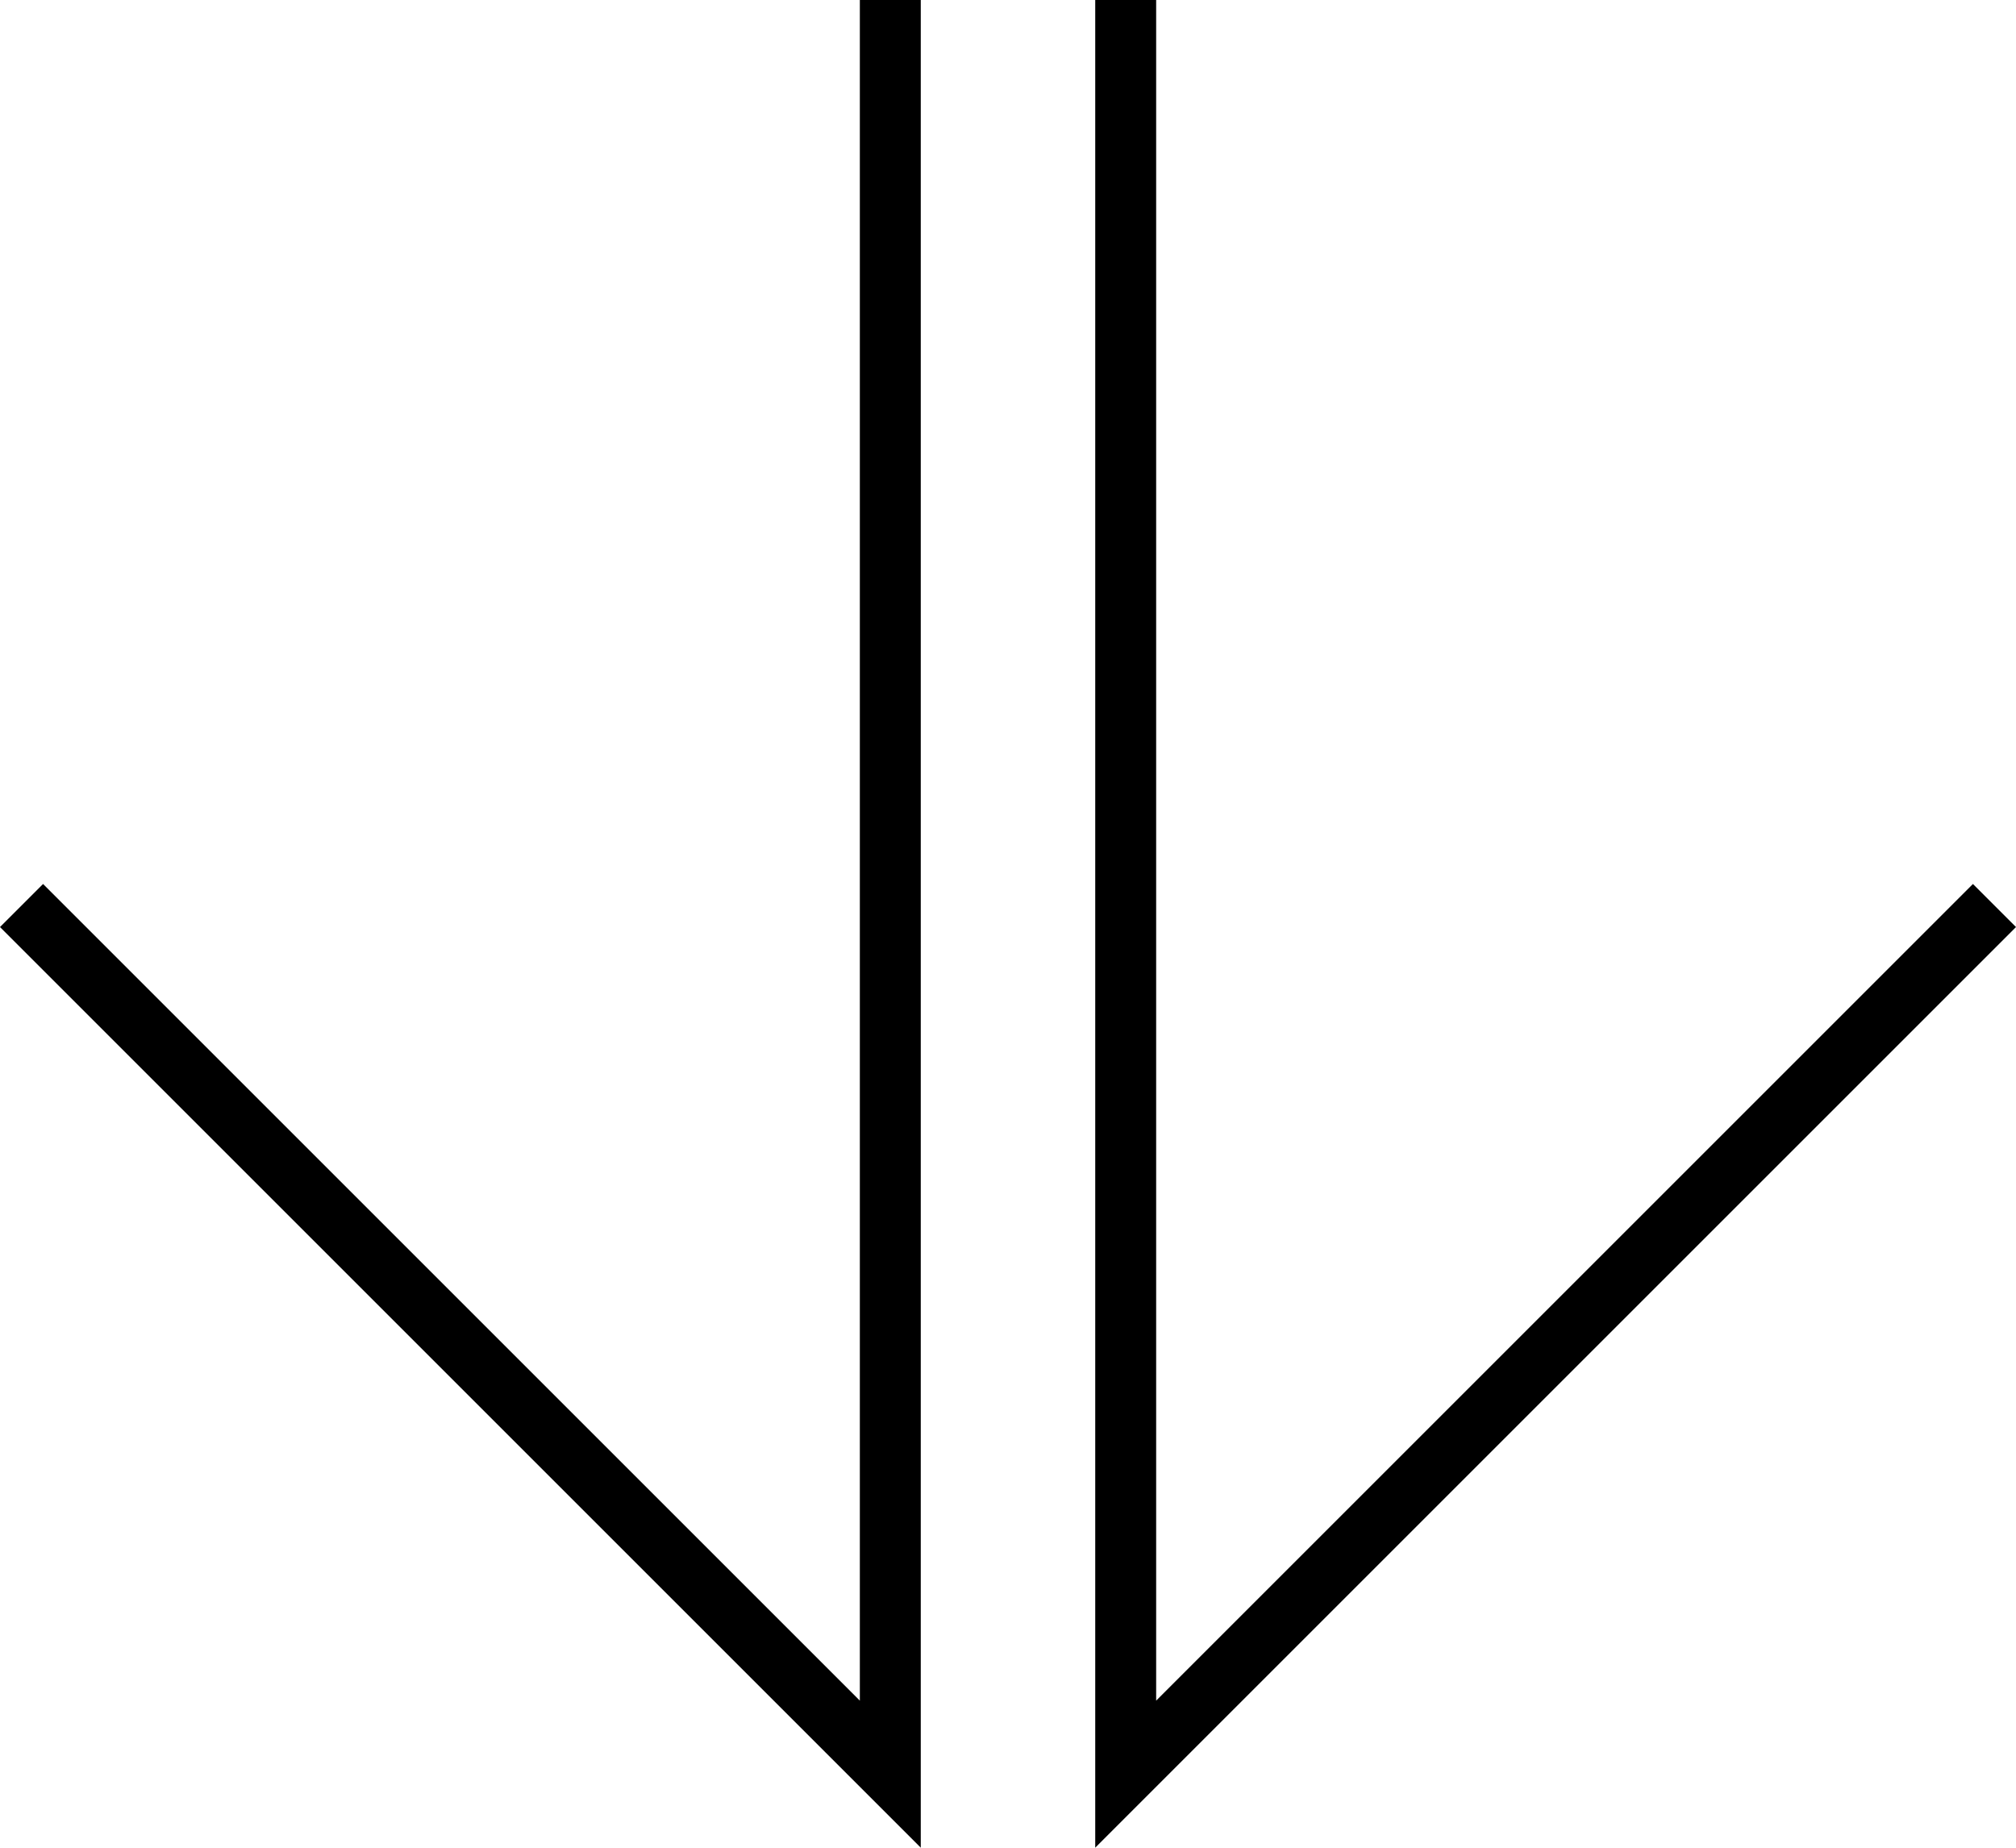
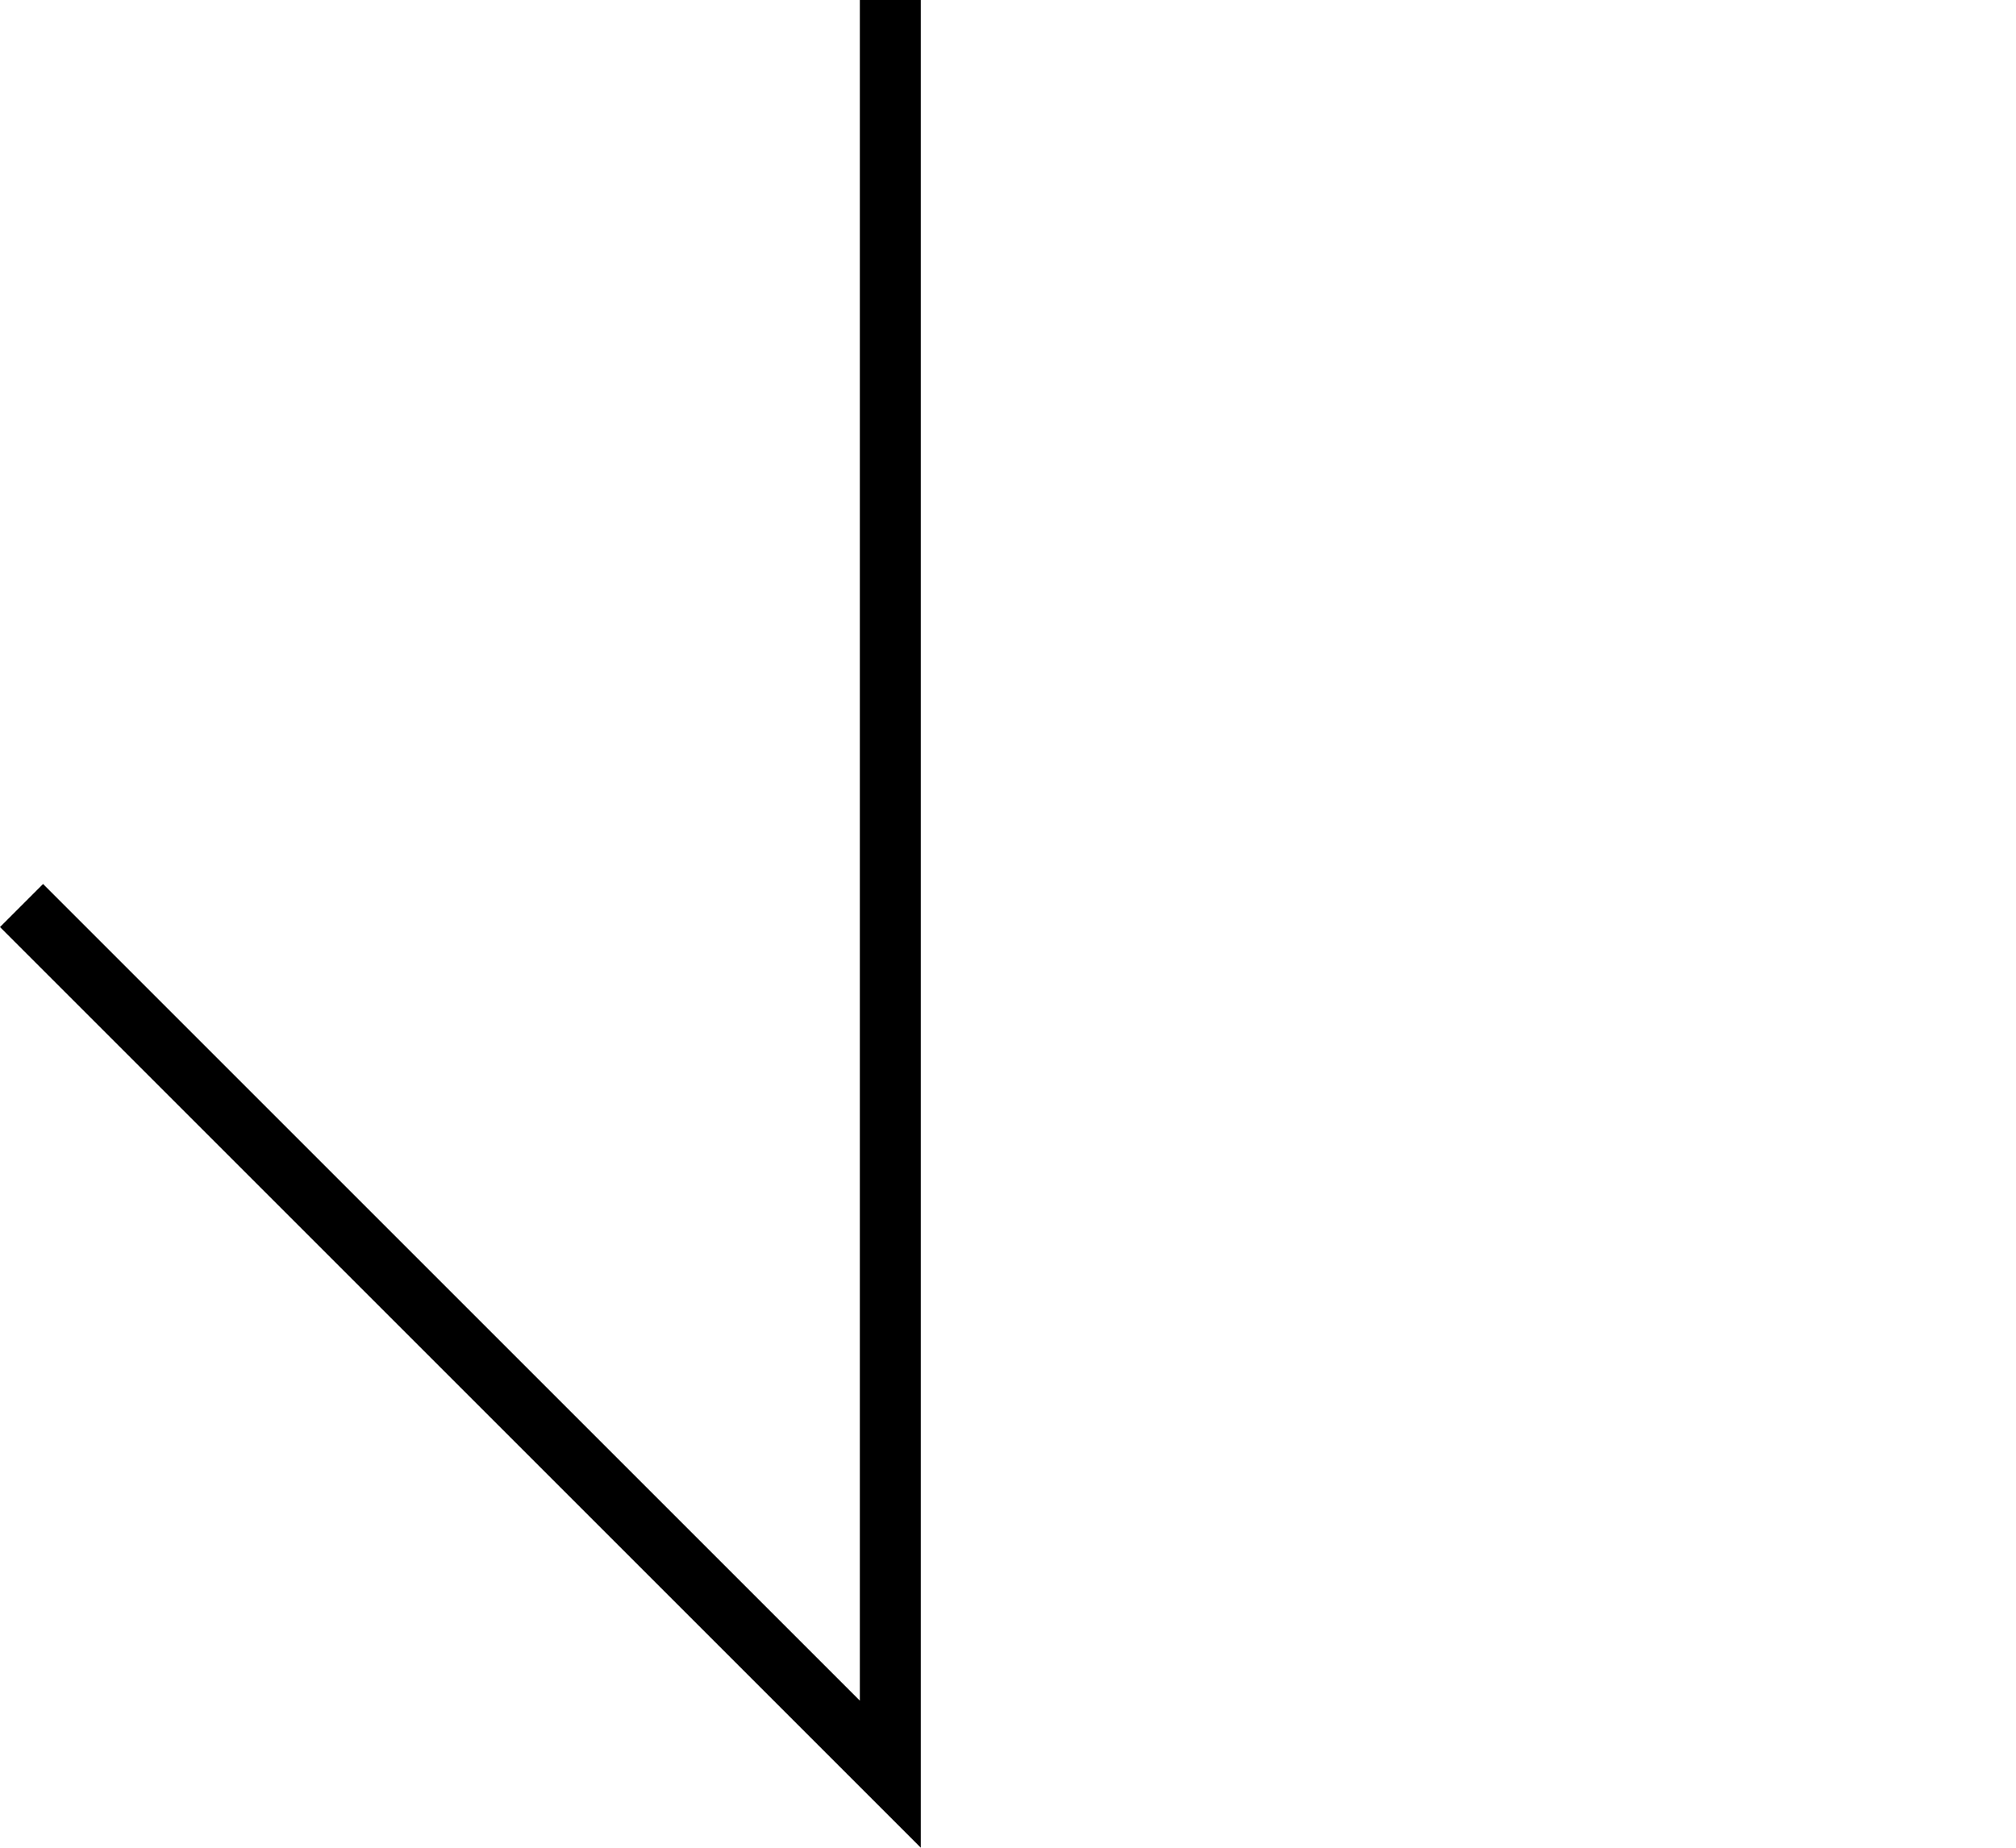
<svg xmlns="http://www.w3.org/2000/svg" width="66.186" height="60.669" viewBox="0 0 66.186 60.669">
  <g id="矢印" transform="translate(-646.043 -1152.285)">
    <path id="パス_2213" data-name="パス 2213" d="M3801.272,1152.285v58.255l-28.522-28.522" transform="translate(-3126)" fill="none" stroke="#000" stroke-width="2" />
-     <path id="パス_2214" data-name="パス 2214" d="M3772.75,1152.285v58.255l28.522-28.522" transform="translate(-3089.75)" fill="none" stroke="#000" stroke-width="2" />
  </g>
</svg>